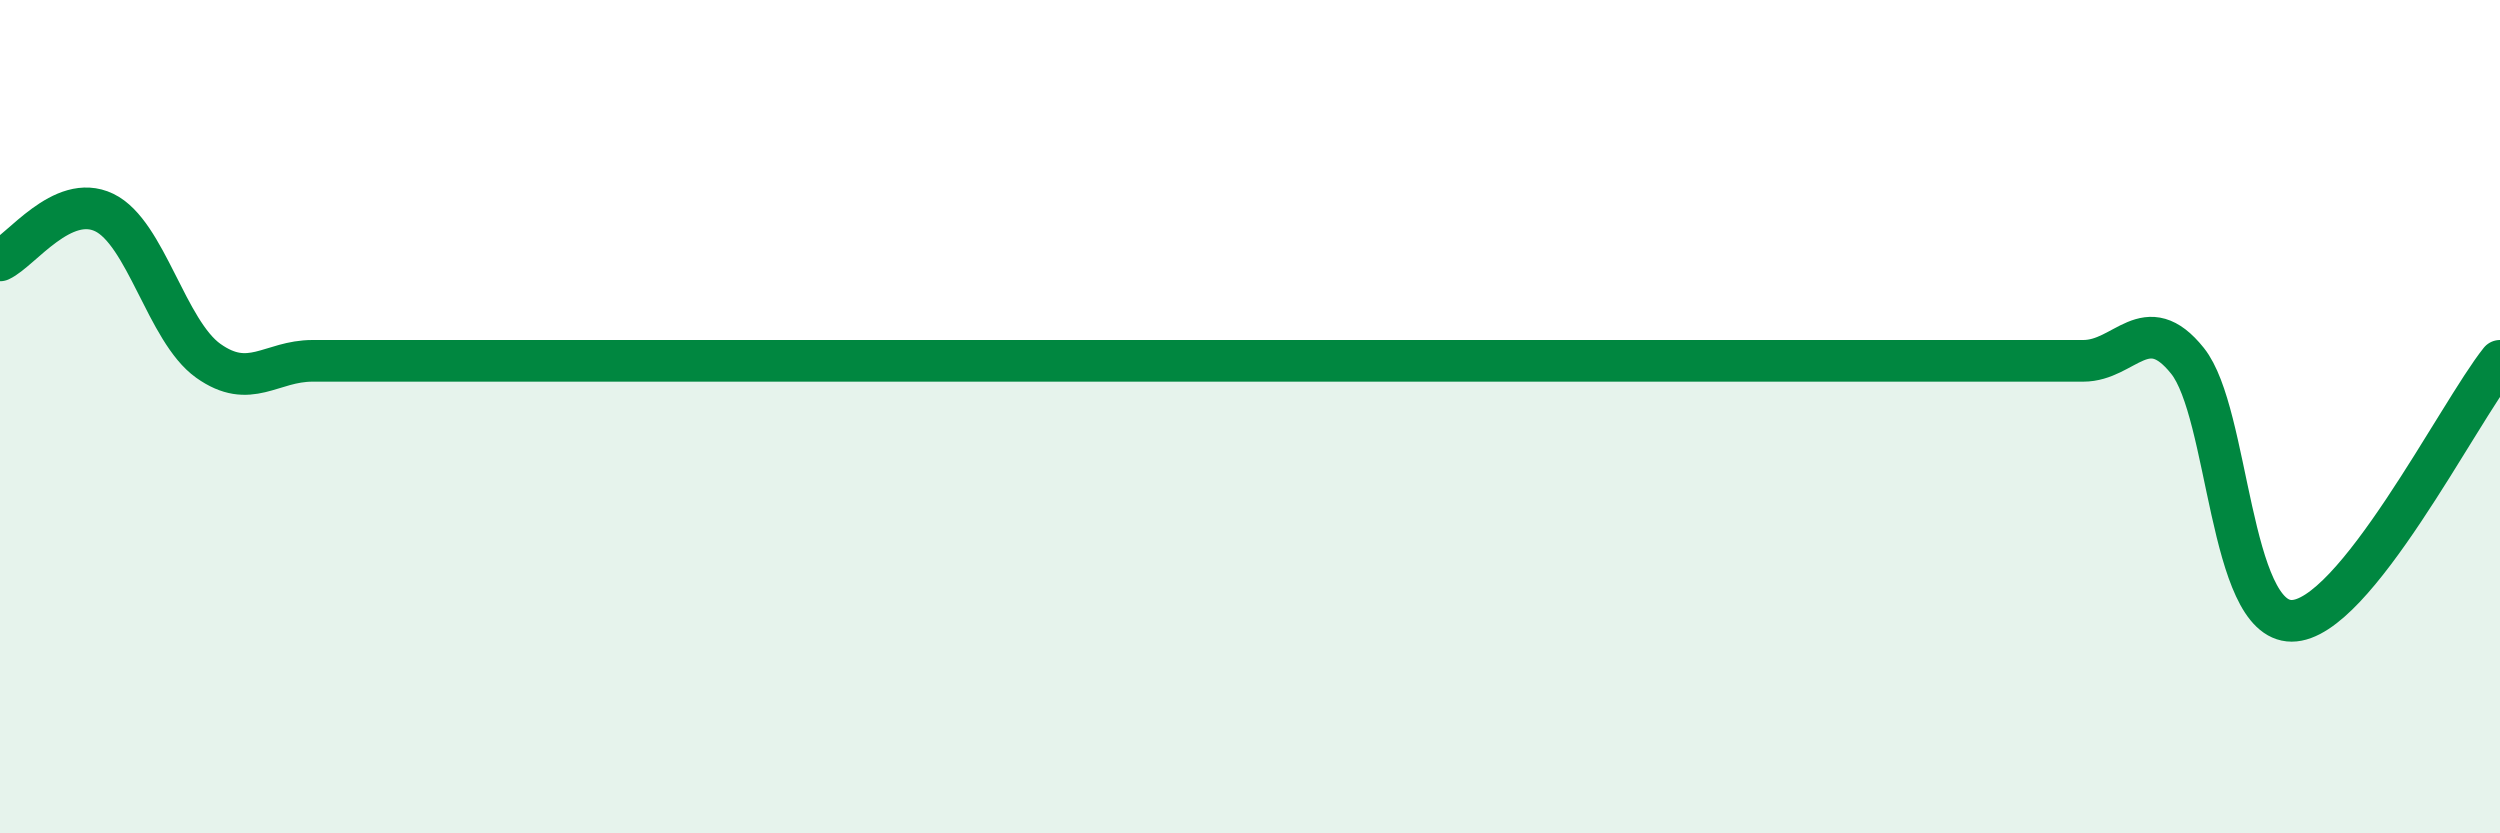
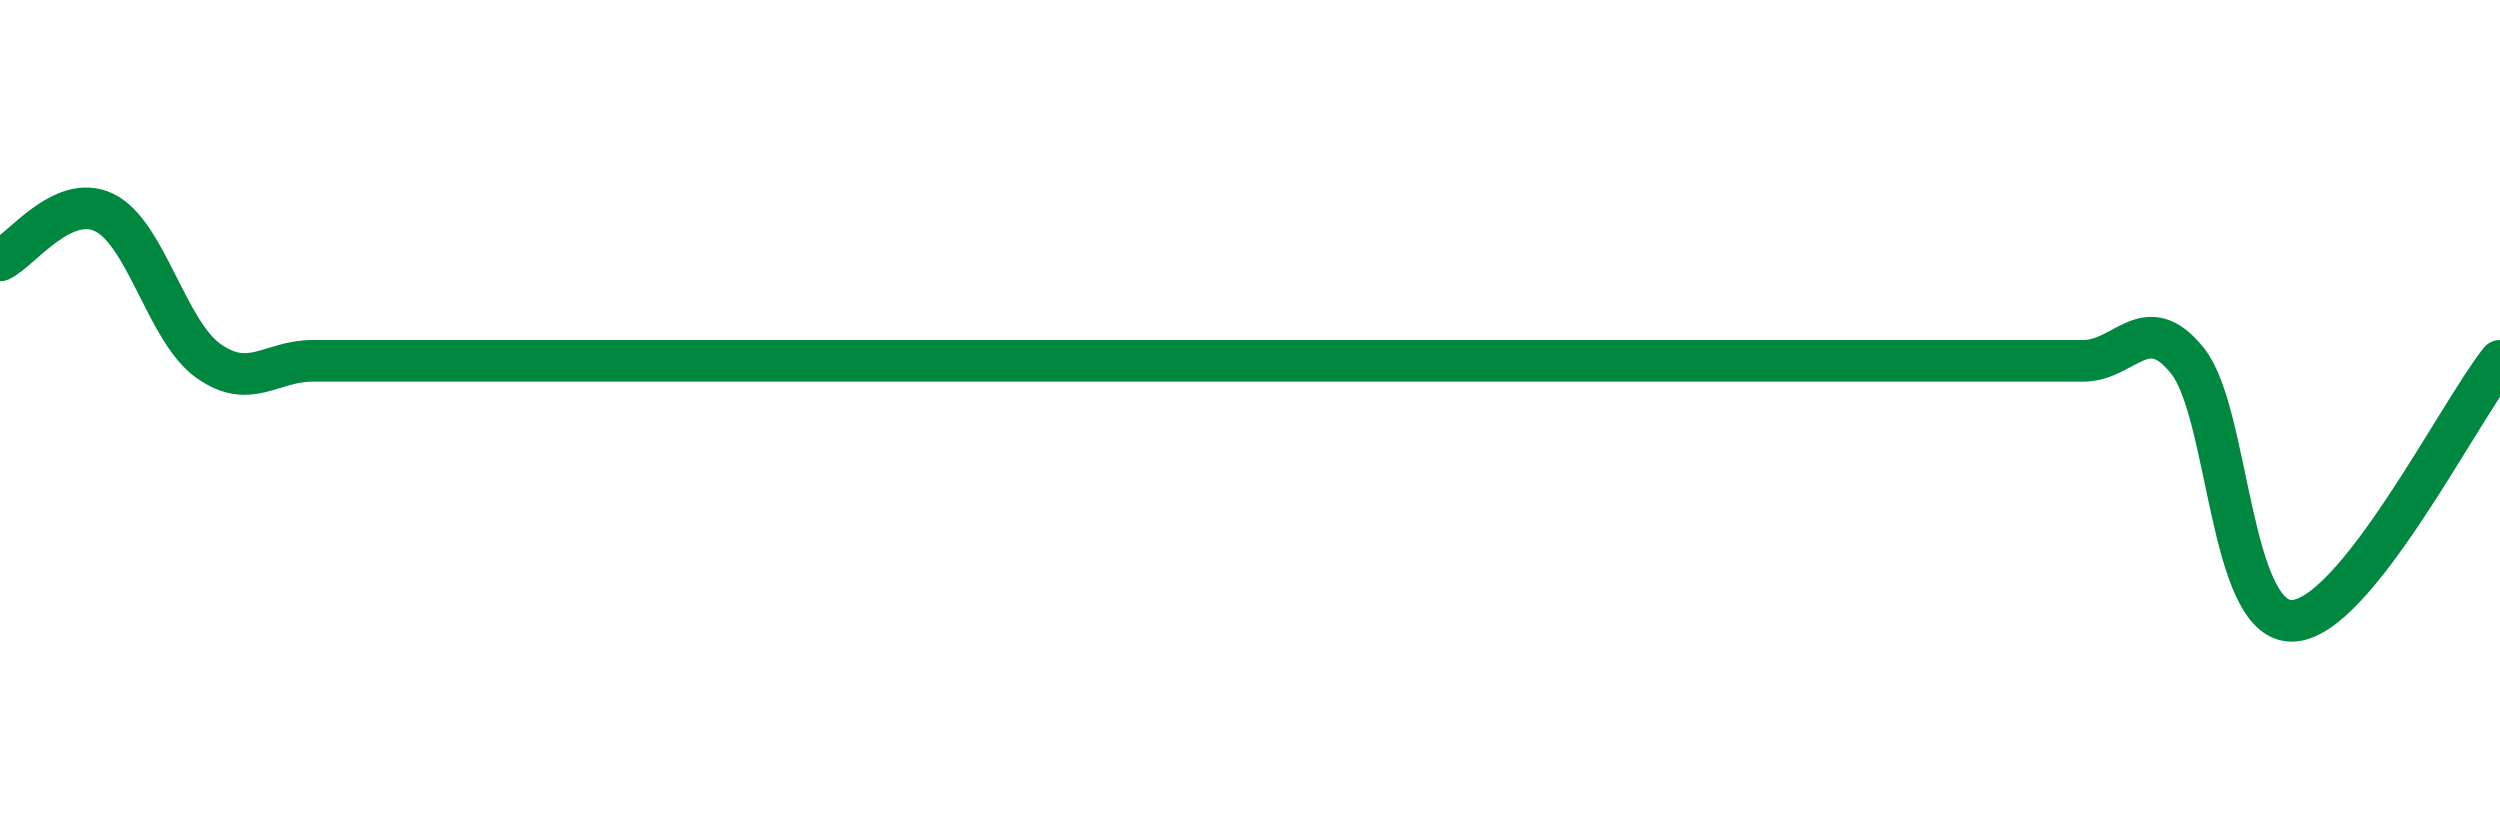
<svg xmlns="http://www.w3.org/2000/svg" width="60" height="20" viewBox="0 0 60 20">
-   <path d="M 0,6.25 C 0.5,6.02 1.5,4.62 2.5,5.1 C 3.5,5.58 4,7.95 5,8.66 C 6,9.37 6.5,8.66 7.5,8.66 C 8.5,8.66 9,8.66 10,8.66 C 11,8.66 11.5,8.66 12.5,8.66 C 13.5,8.66 14,8.66 15,8.66 C 16,8.66 16.5,8.66 17.5,8.66 C 18.5,8.66 19,8.66 20,8.66 C 21,8.66 21.5,8.66 22.5,8.66 C 23.5,8.66 24,8.66 25,8.66 C 26,8.66 26.5,8.66 27.5,8.66 C 28.5,8.66 29,8.66 30,8.66 C 31,8.66 31.5,8.66 32.5,8.66 C 33.5,8.66 34,8.66 35,8.66 C 36,8.66 36.5,8.66 37.5,8.66 C 38.5,8.66 39,8.66 40,8.66 C 41,8.66 41.5,8.66 42.5,8.66 C 43.5,8.66 44,8.66 45,8.66 C 46,8.66 46.5,8.66 47.5,8.66 C 48.5,8.66 49,8.66 50,8.66 C 51,8.66 51.5,7.41 52.5,8.66 C 53.5,9.91 53.5,14.9 55,14.9 C 56.5,14.9 59,9.91 60,8.66L60 20L0 20Z" fill="#008740" opacity="0.1" stroke-linecap="round" stroke-linejoin="round" />
  <path d="M 0,6.25 C 0.5,6.02 1.5,4.62 2.5,5.1 C 3.5,5.58 4,7.95 5,8.66 C 6,9.37 6.5,8.66 7.5,8.66 C 8.5,8.66 9,8.66 10,8.66 C 11,8.66 11.5,8.66 12.5,8.66 C 13.5,8.66 14,8.66 15,8.66 C 16,8.66 16.5,8.66 17.5,8.66 C 18.5,8.66 19,8.66 20,8.66 C 21,8.66 21.5,8.66 22.5,8.66 C 23.5,8.66 24,8.66 25,8.66 C 26,8.66 26.5,8.66 27.5,8.66 C 28.5,8.66 29,8.66 30,8.66 C 31,8.66 31.5,8.66 32.5,8.66 C 33.5,8.66 34,8.66 35,8.66 C 36,8.66 36.5,8.66 37.5,8.66 C 38.5,8.66 39,8.66 40,8.66 C 41,8.66 41.5,8.66 42.5,8.66 C 43.5,8.66 44,8.66 45,8.66 C 46,8.66 46.5,8.66 47.5,8.66 C 48.5,8.66 49,8.66 50,8.66 C 51,8.66 51.5,7.41 52.5,8.66 C 53.5,9.91 53.5,14.9 55,14.9 C 56.5,14.9 59,9.91 60,8.66" stroke="#008740" stroke-width="1" fill="none" stroke-linecap="round" stroke-linejoin="round" />
</svg>